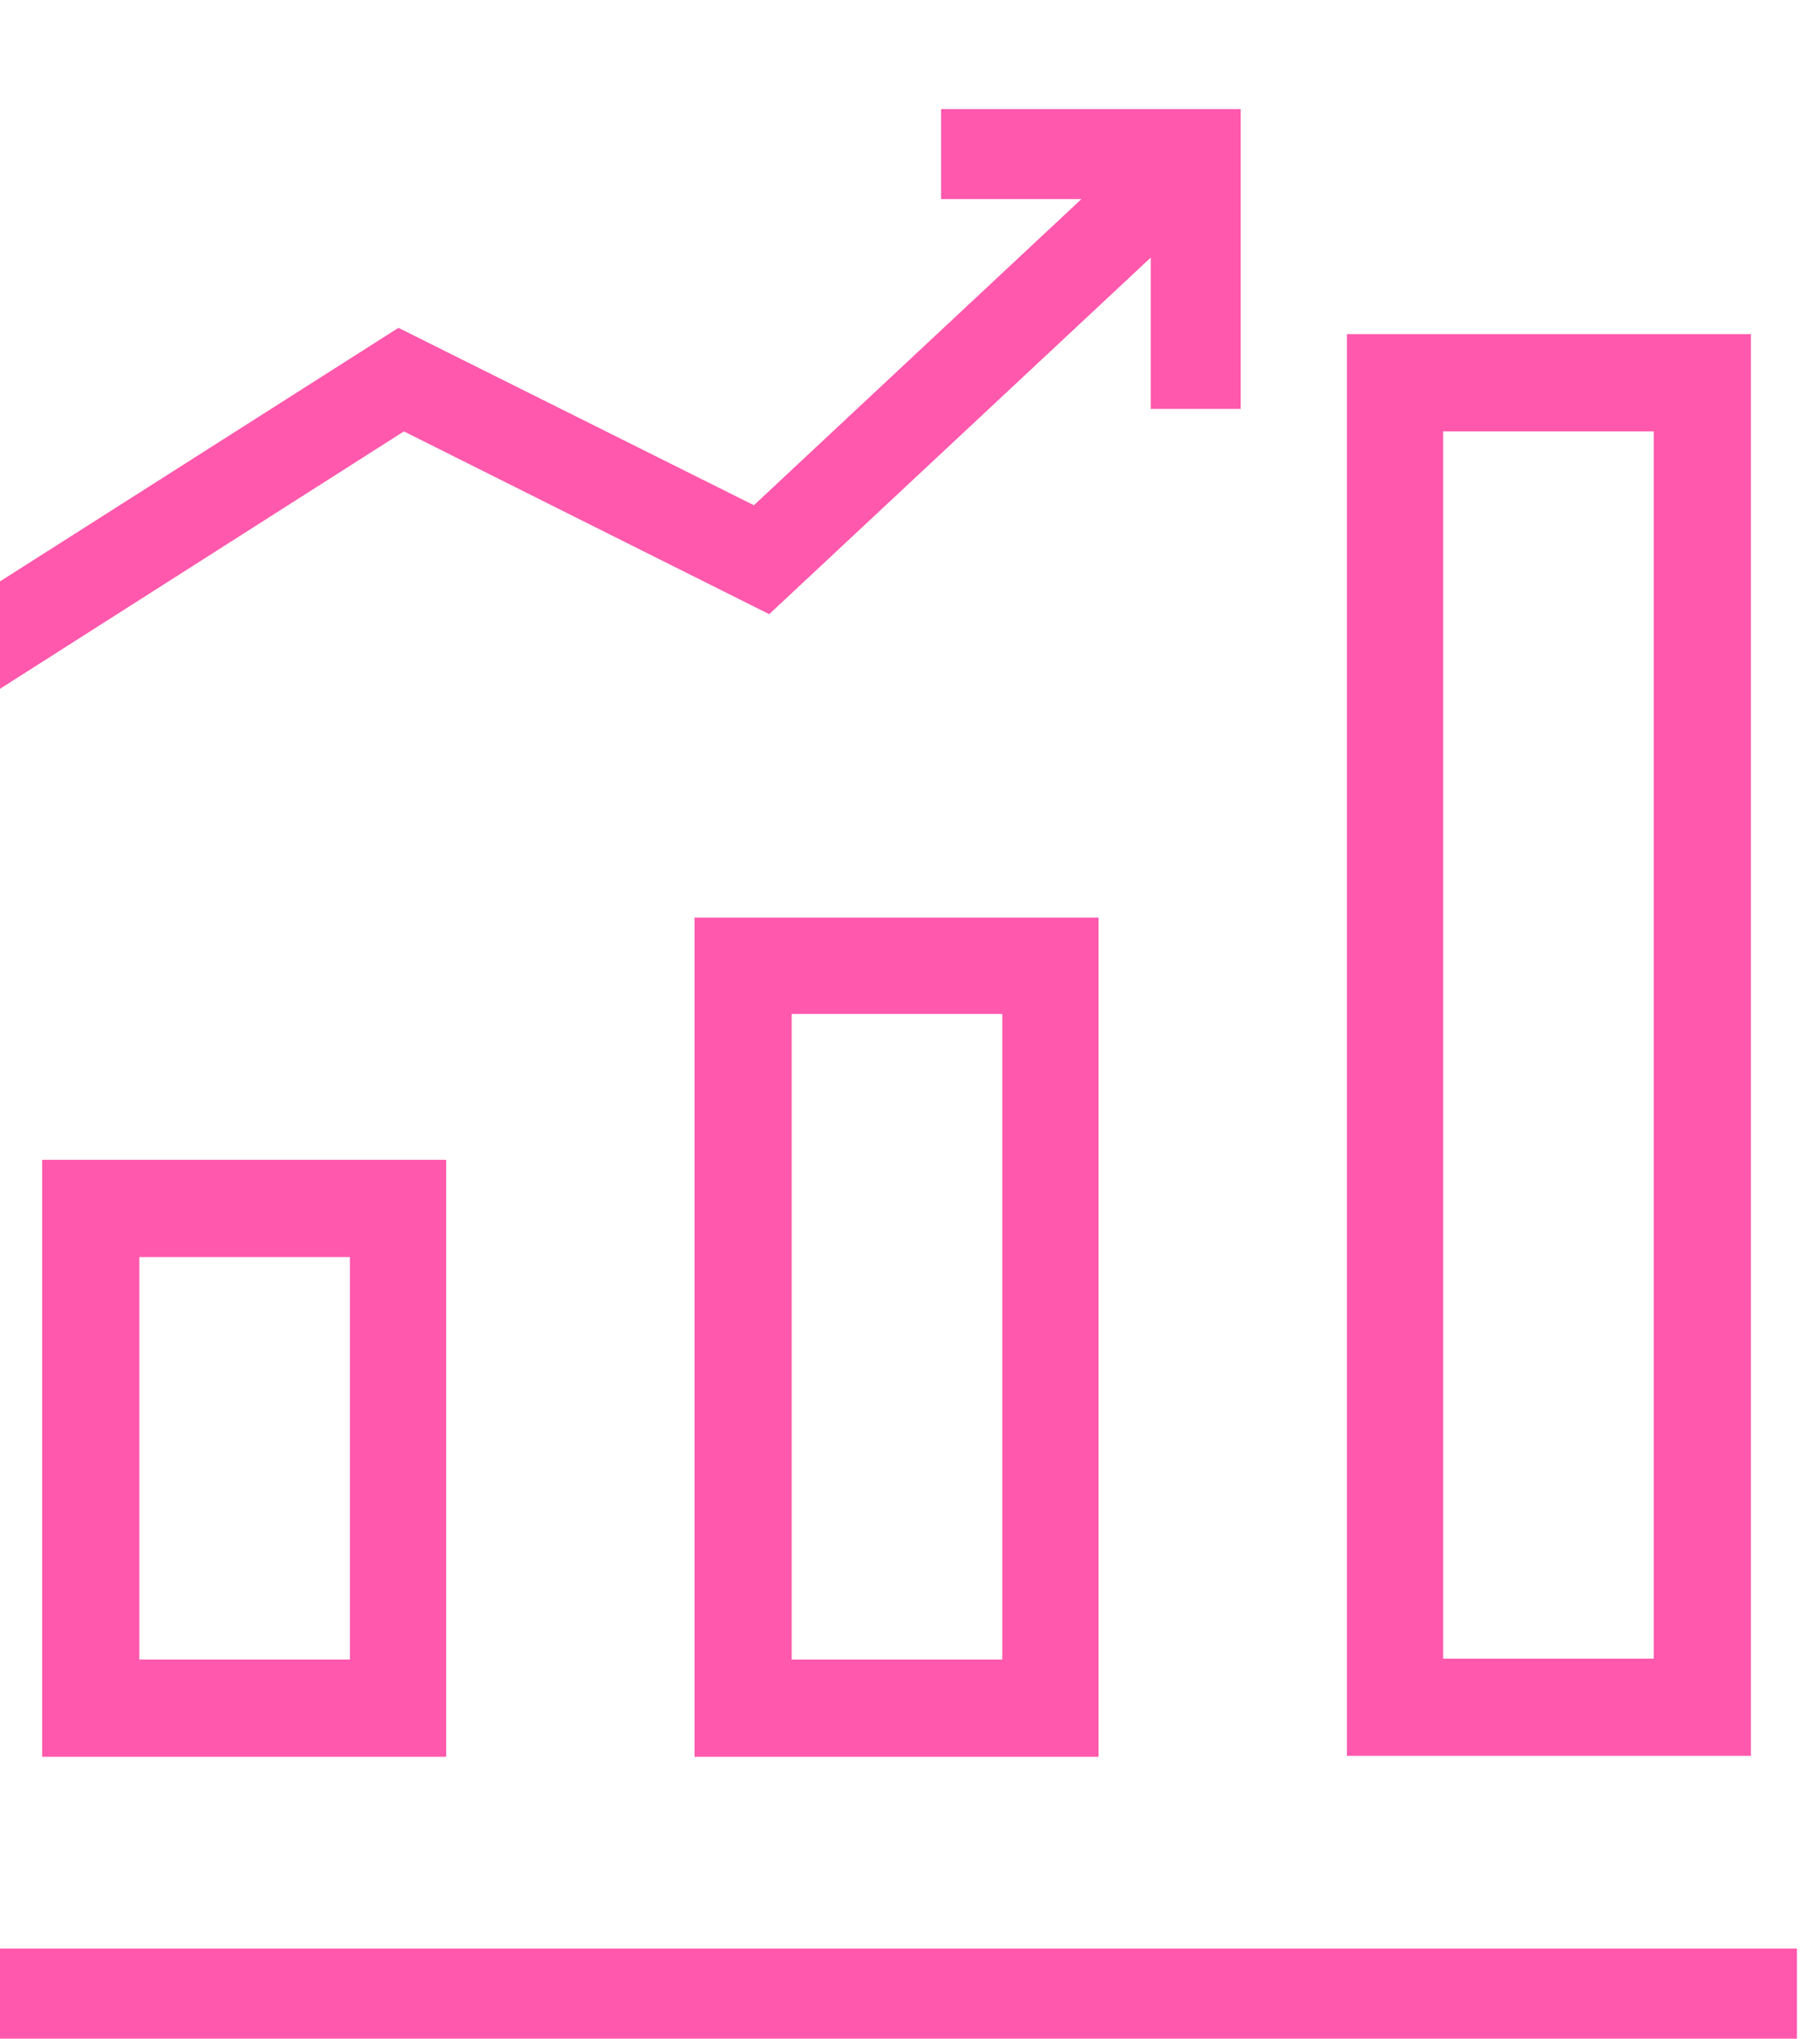
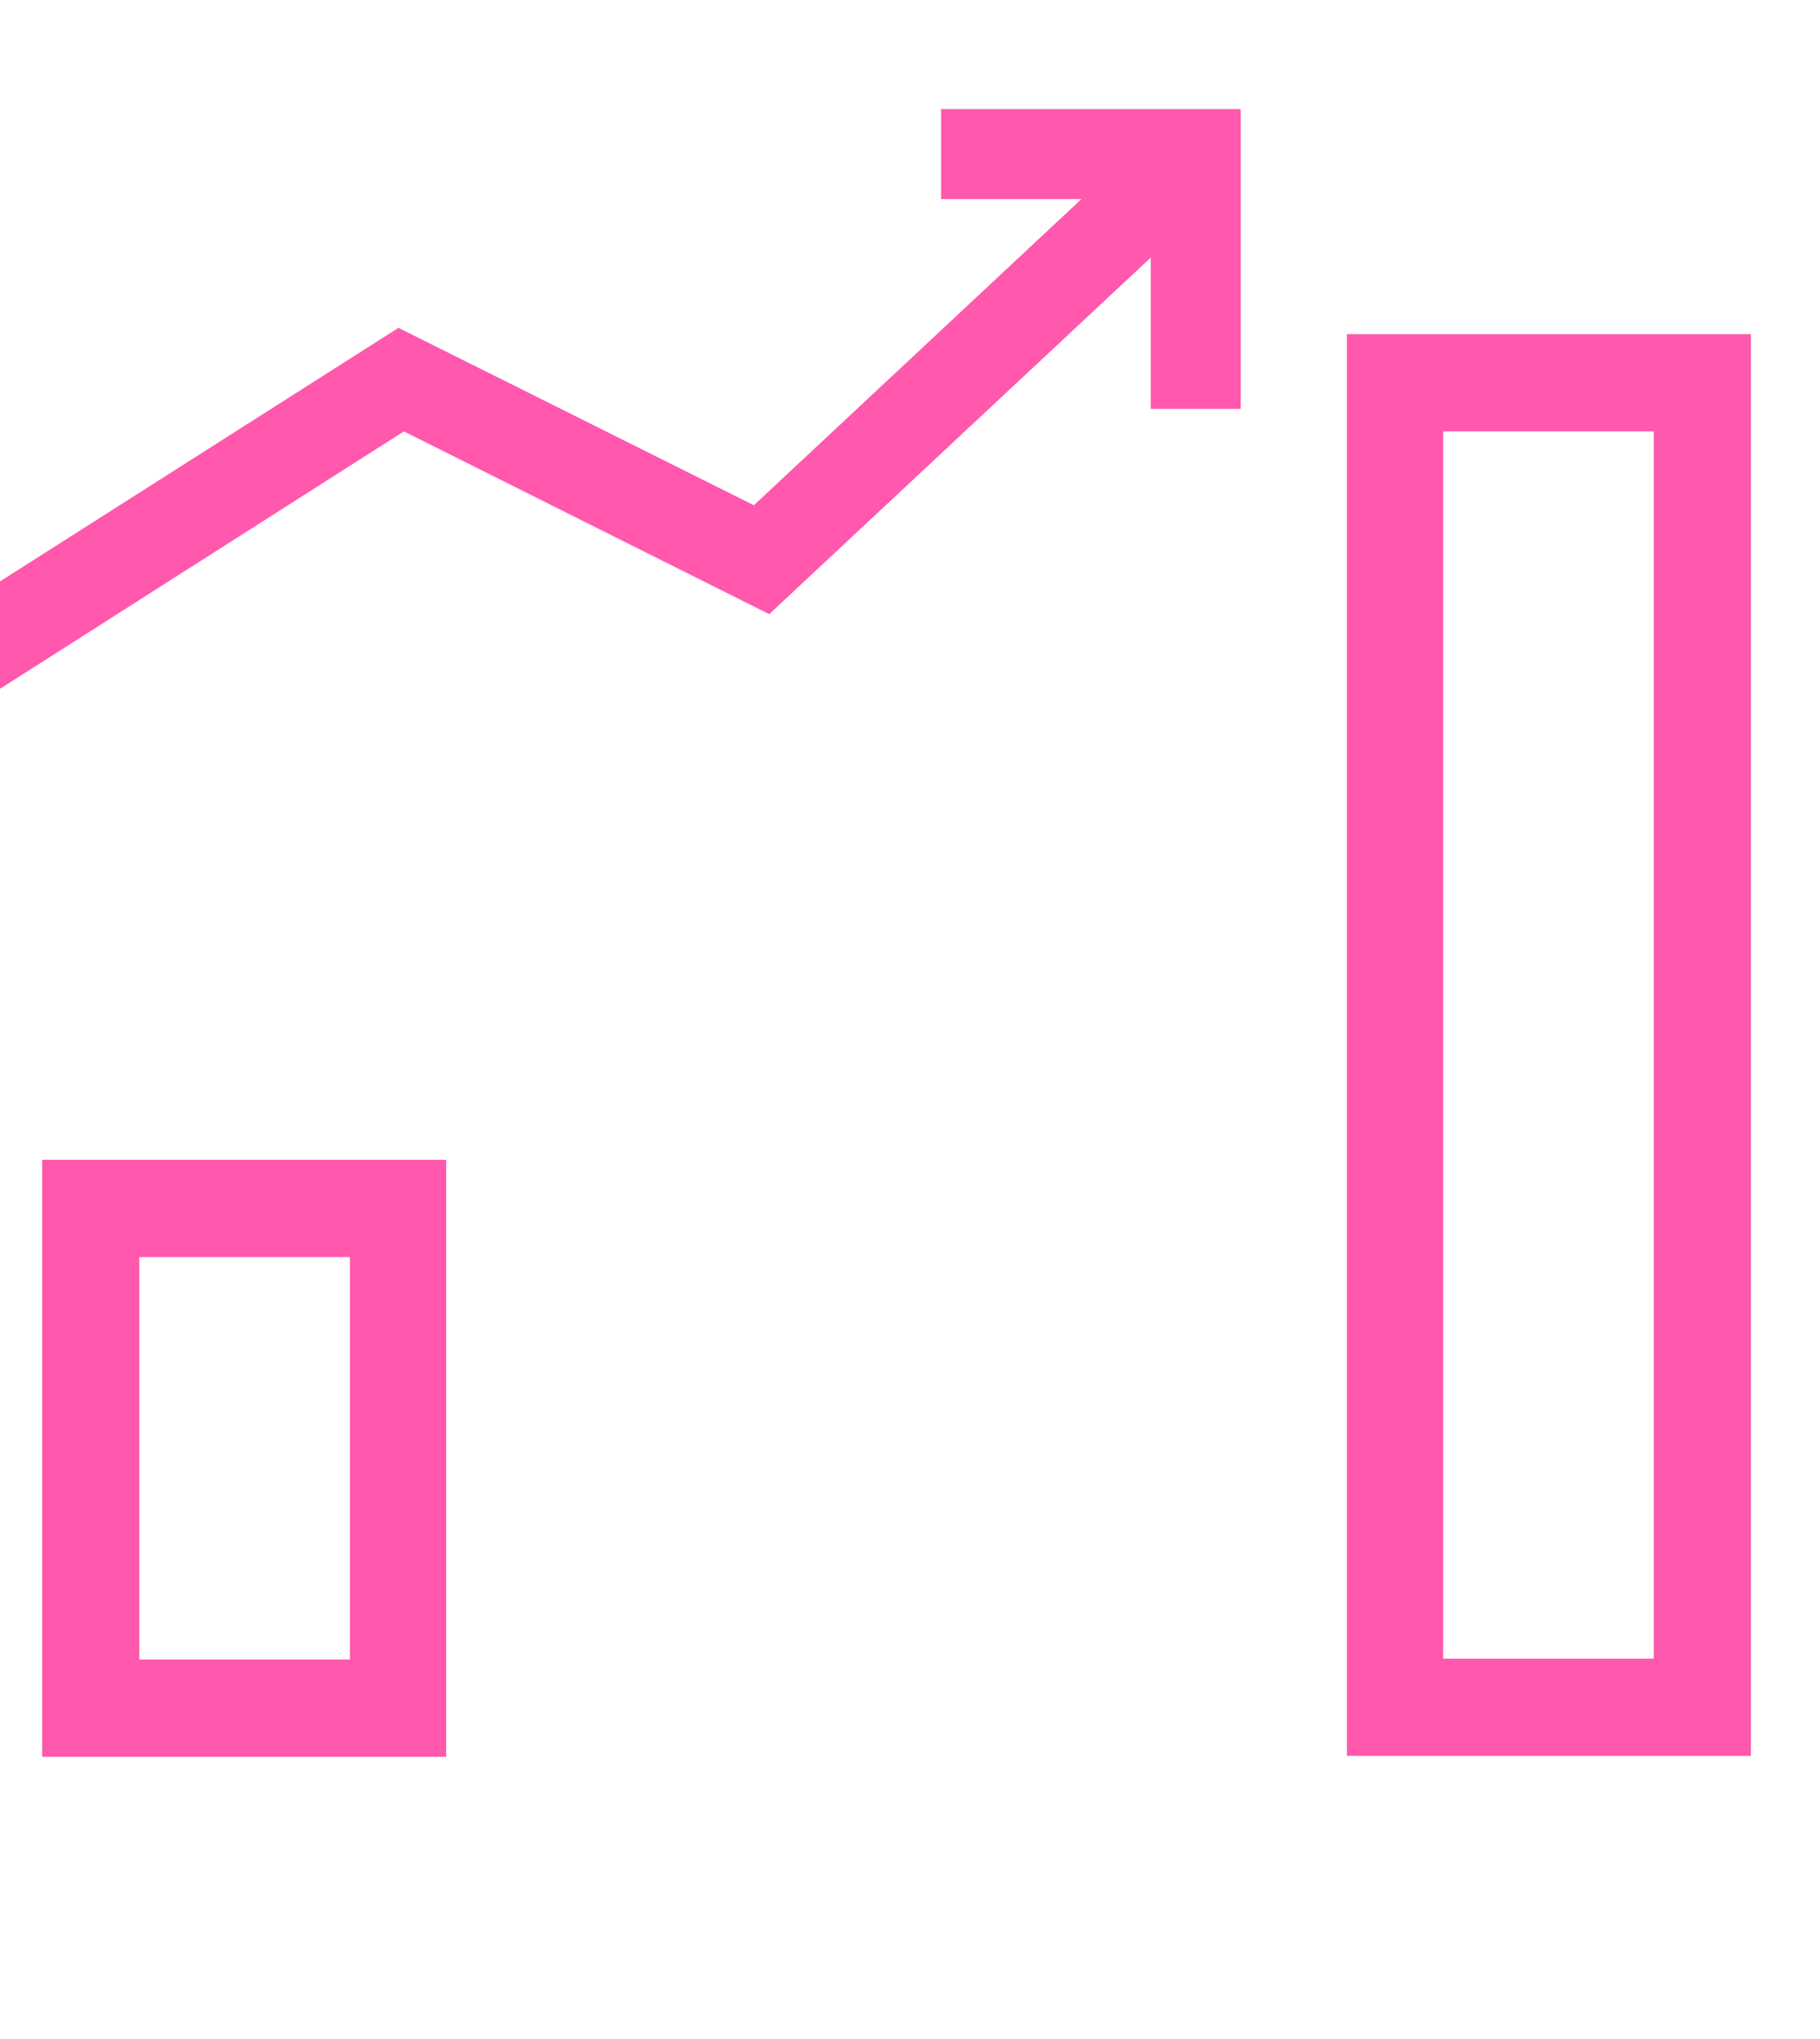
<svg xmlns="http://www.w3.org/2000/svg" width="67" height="75" viewBox="0 0 67 75" fill="none">
  <g clip-path="url(#clip0_5011_4447)">
    <g clip-path="url(#clip1_5011_4447)">
      <path d="M64.457 12.293H49.584V64.597H64.457V12.293ZM60.879 61.02H53.128V15.871H60.879V61.053V61.02Z" fill="#FF58AC" />
-       <path d="M25.568 64.631H40.441V33.758H25.568V64.631ZM29.145 37.302H36.897V61.053H29.145V37.302Z" fill="#FF58AC" />
      <path d="M1.552 64.631H16.425V42.669H1.552V64.631ZM5.13 46.246H12.881V61.053H5.13V46.246Z" fill="#FF58AC" />
-       <path d="M66.312 71.686H-0.336V75.264H66.312V71.686Z" fill="#FF58AC" />
+       <path d="M66.312 71.686H-0.336H66.312V71.686Z" fill="#FF58AC" />
      <path d="M28.317 22.595L42.362 9.477V15.043H45.675V4.012H34.644V7.324H39.811L27.754 18.587L14.669 12.061L-4.344 24.152L-2.555 26.968L14.868 15.871L28.317 22.595Z" fill="#FF58AC" />
    </g>
  </g>
  <defs>
    <clipPath id="clip0_5011_4447">
      <rect width="66.152" height="75" fill="white" />
    </clipPath>
    <clipPath id="clip1_5011_4447">
      <rect width="106" height="106" fill="white" transform="translate(-22 -10)" />
    </clipPath>
  </defs>
</svg>